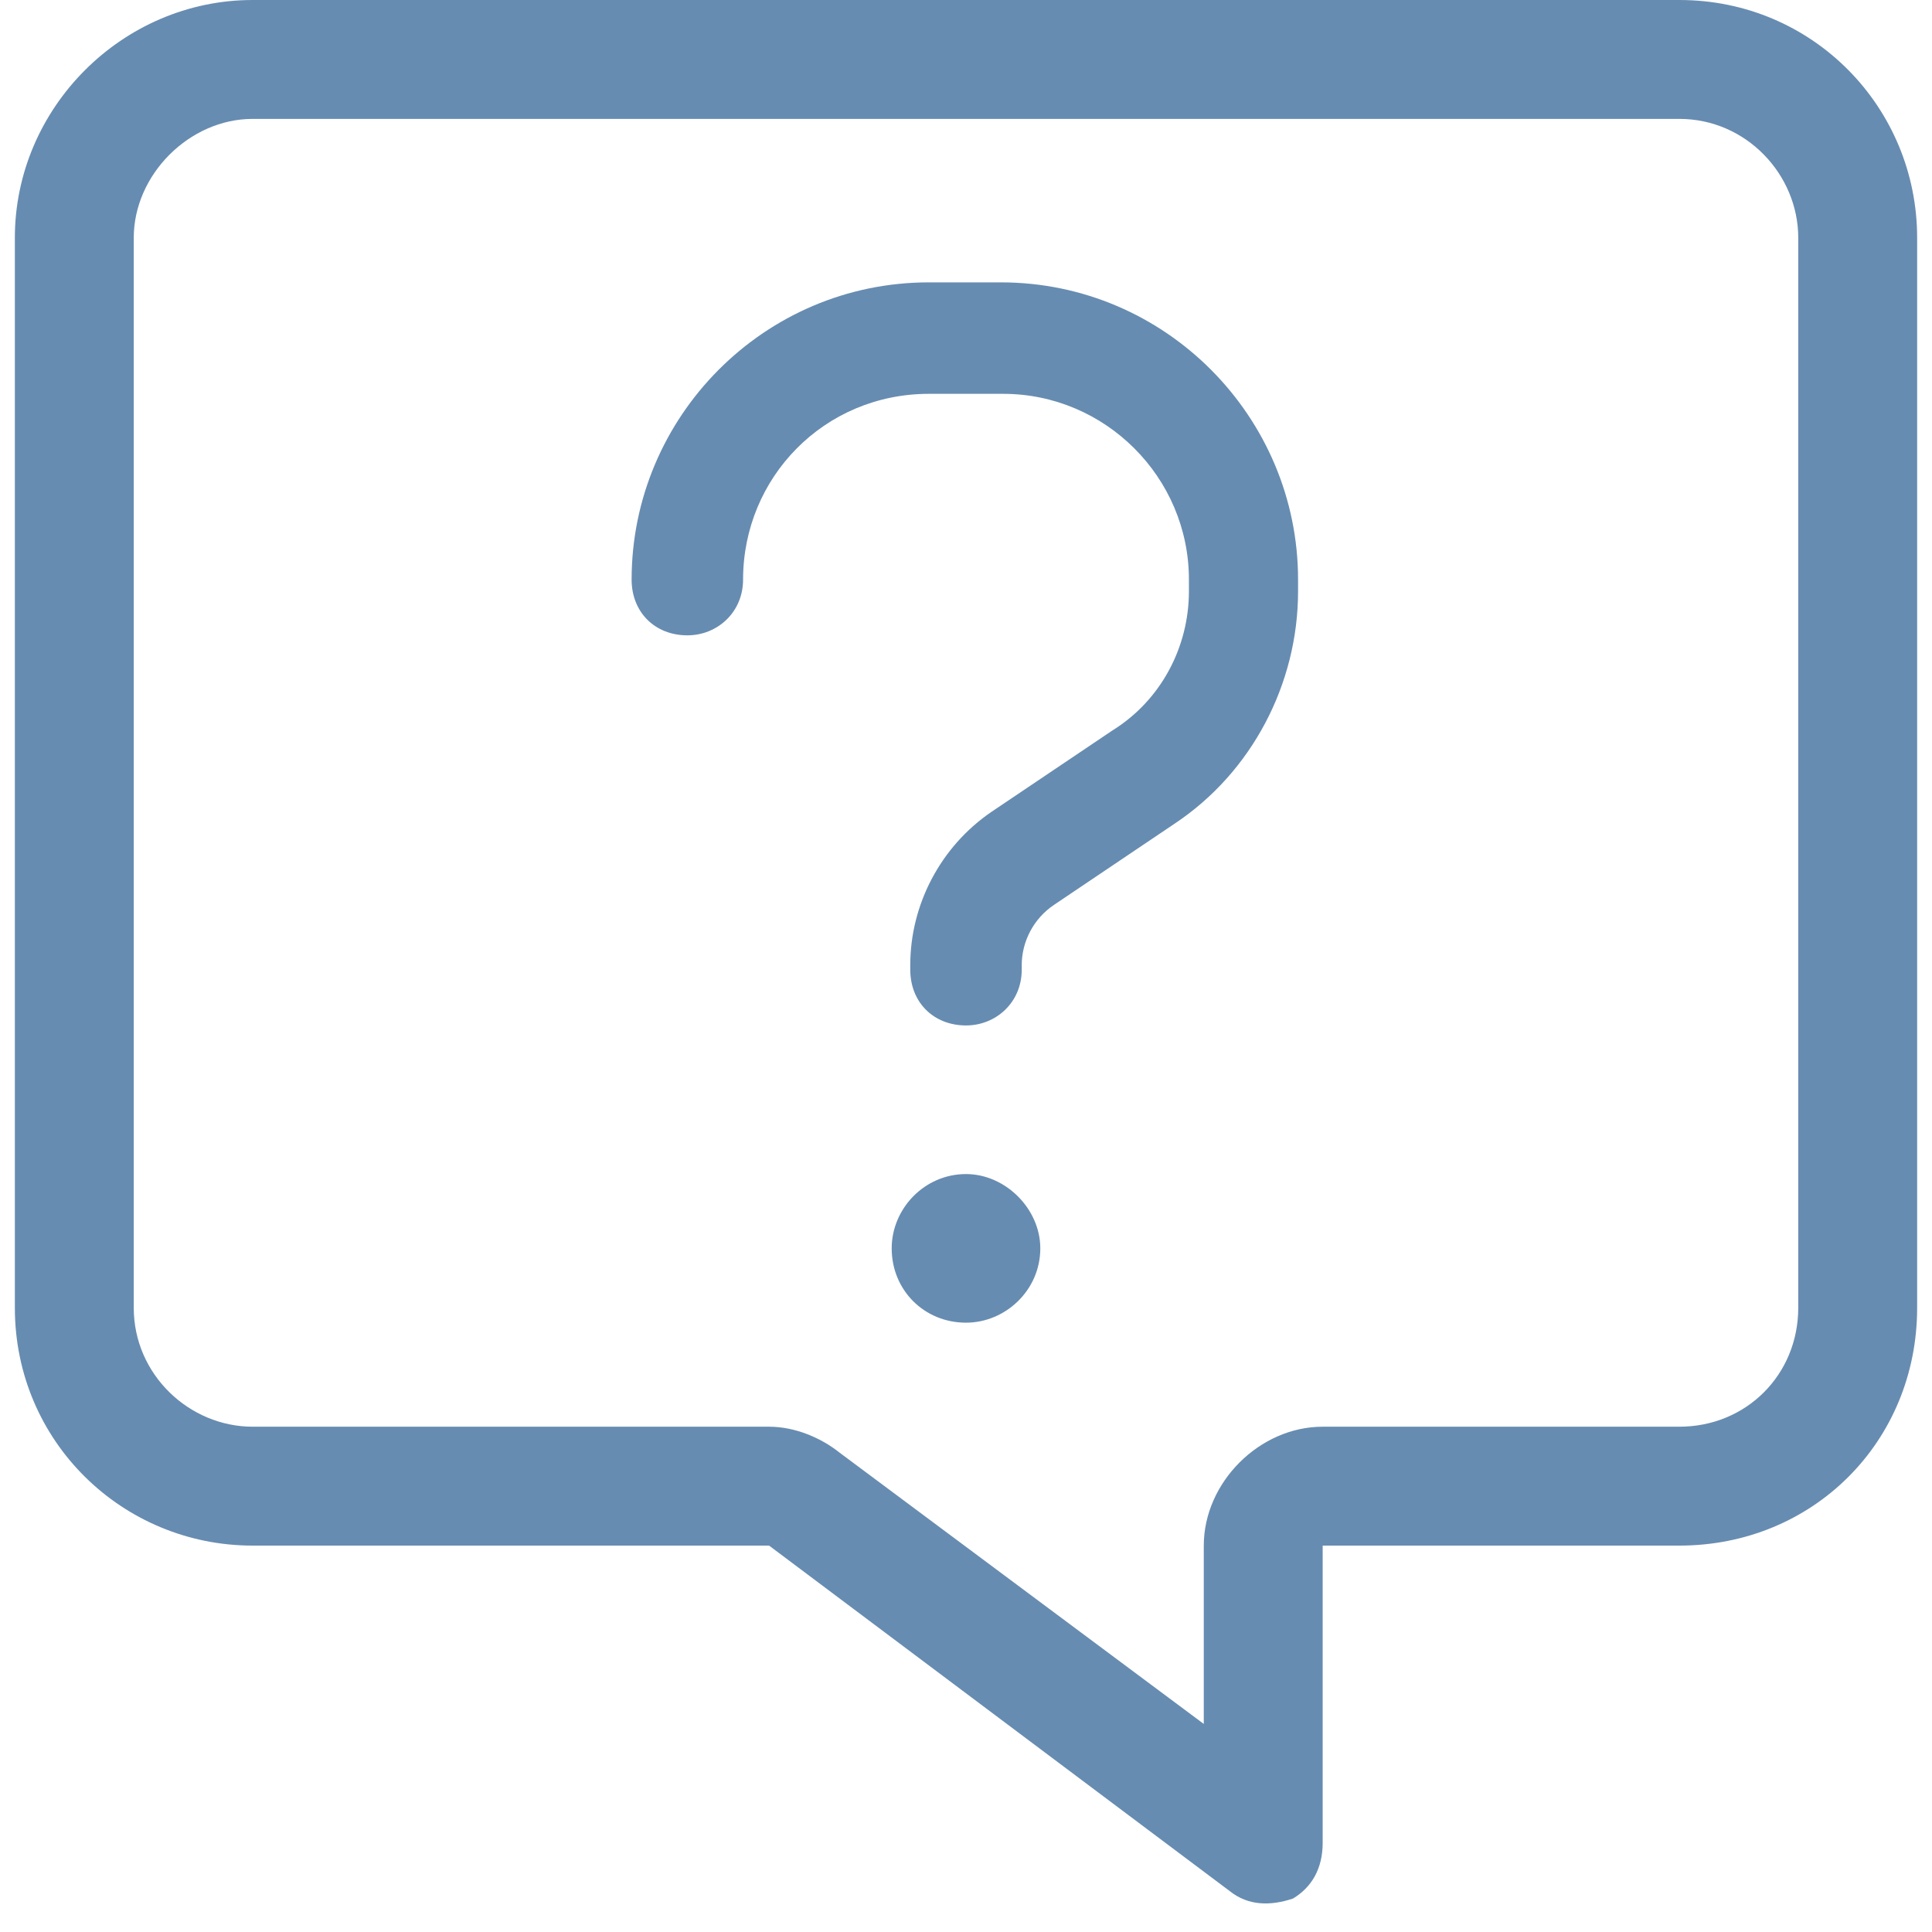
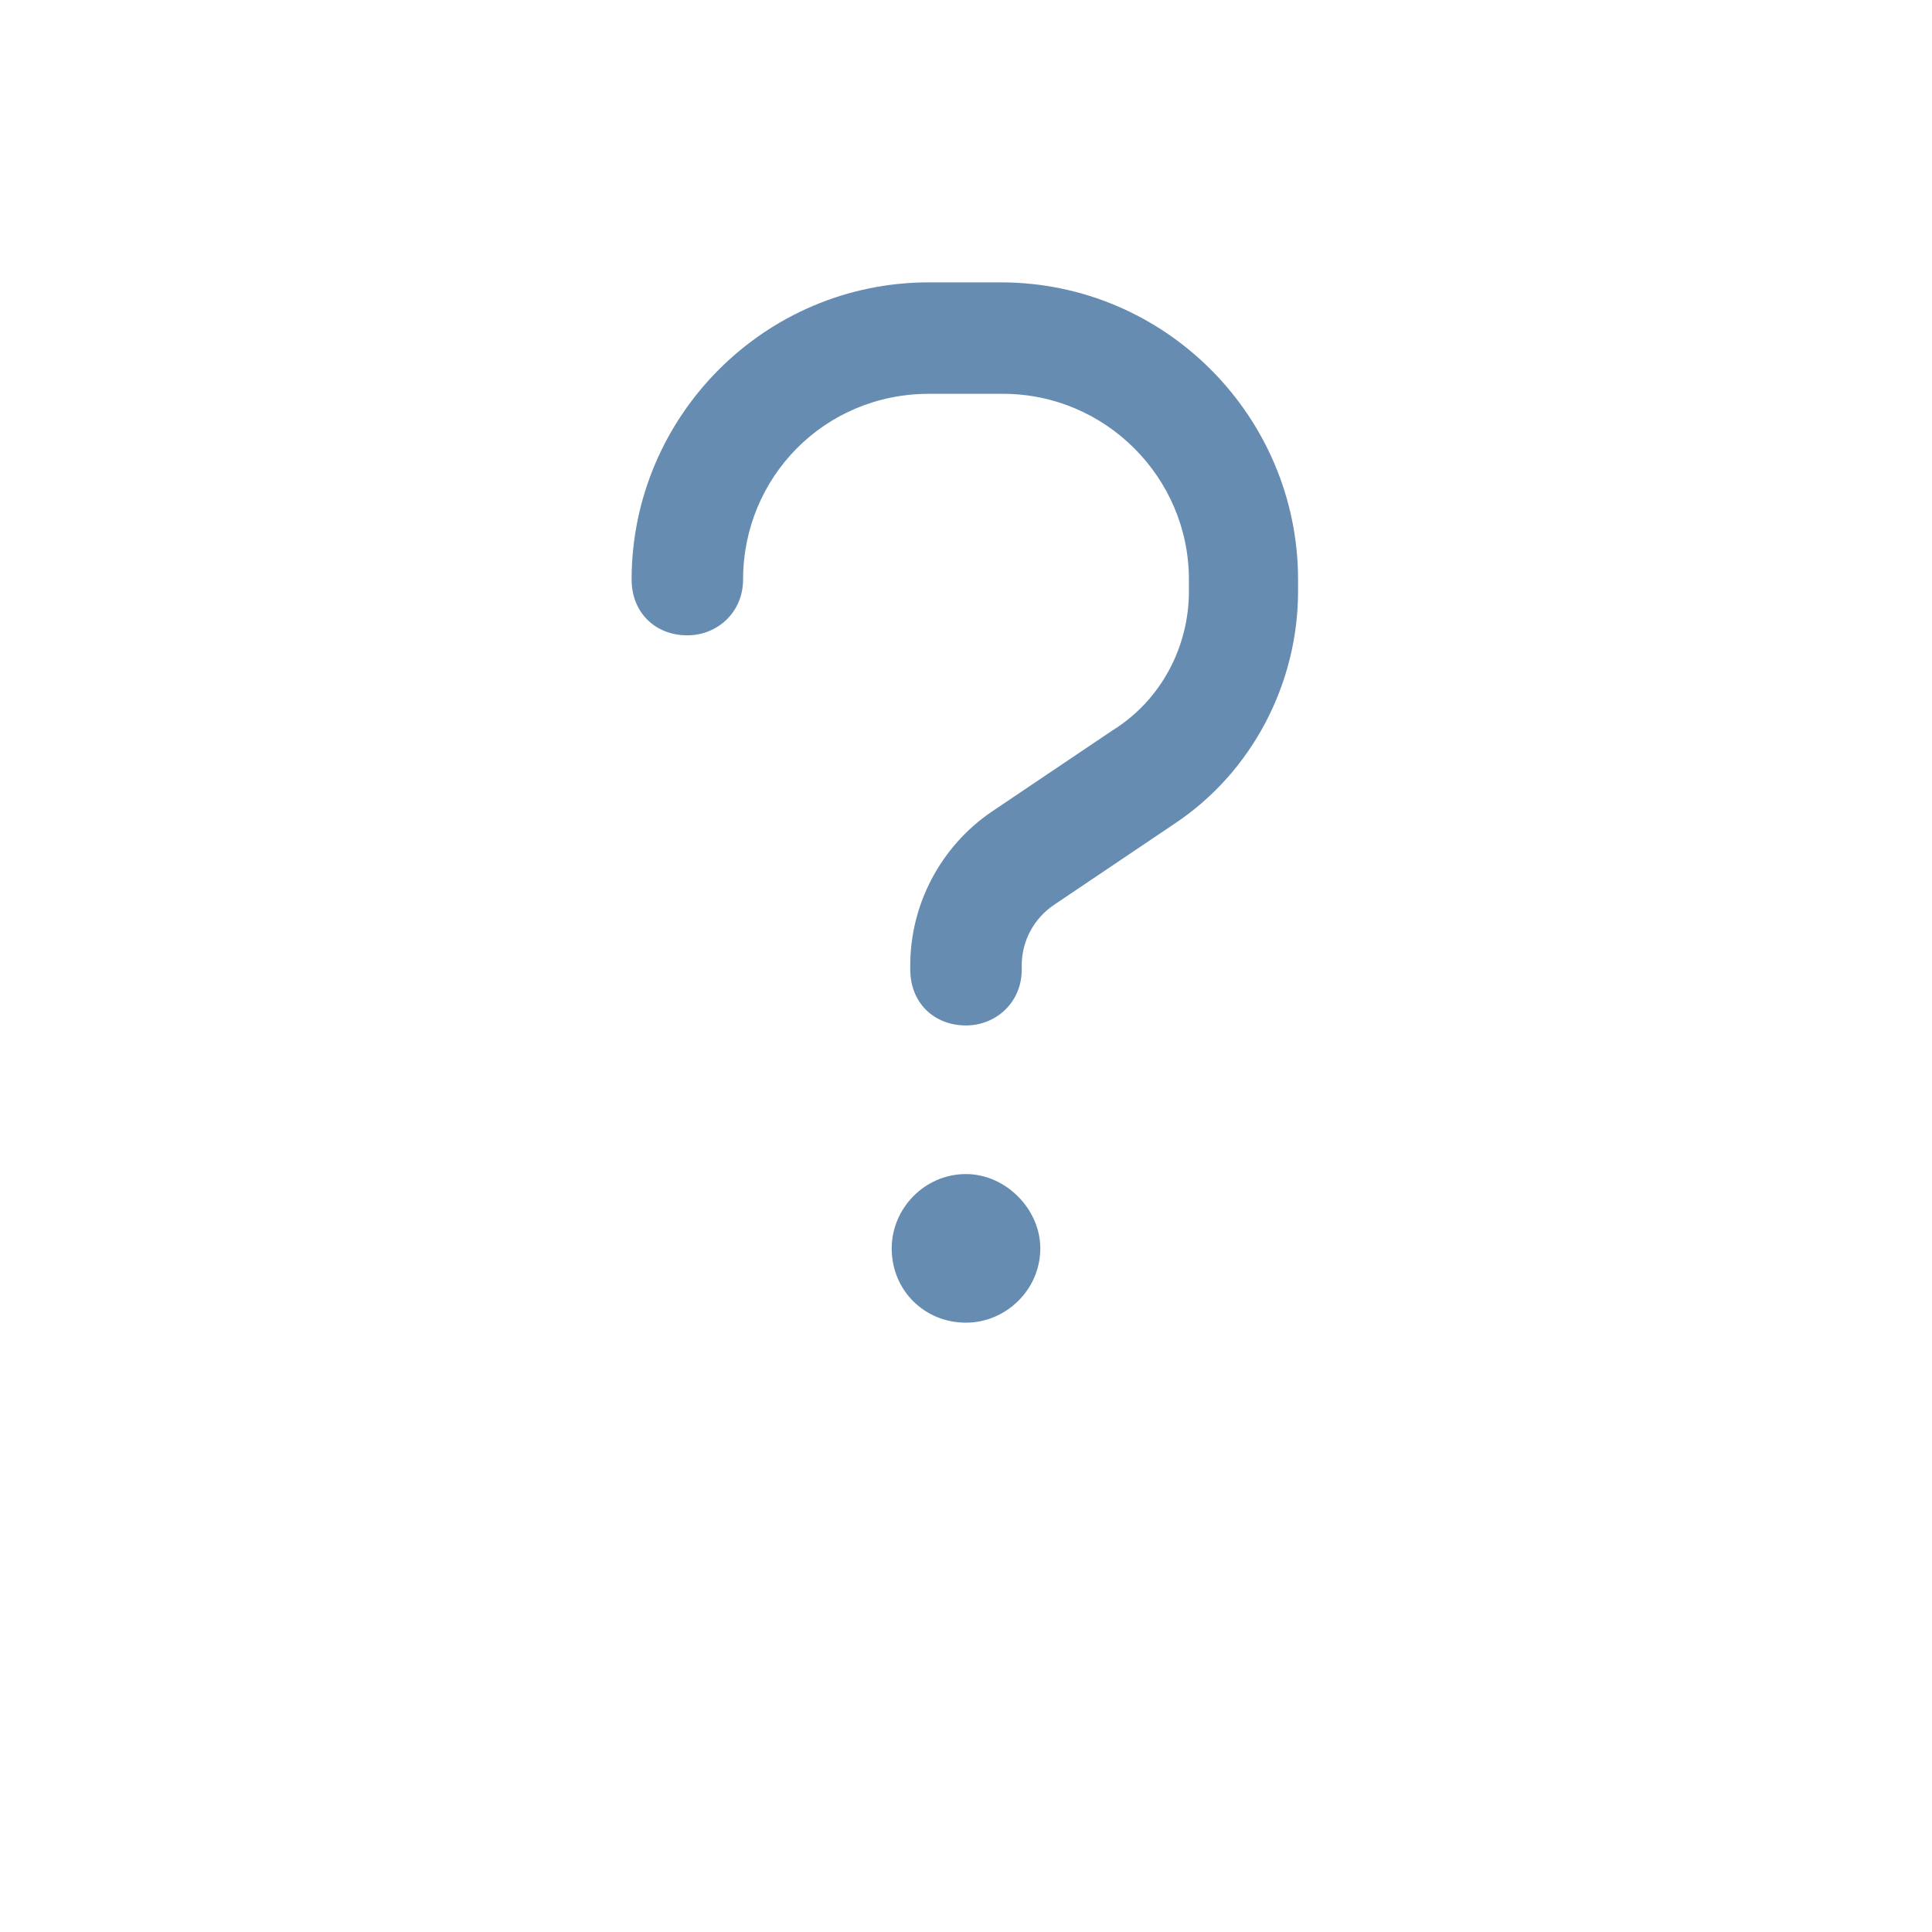
<svg xmlns="http://www.w3.org/2000/svg" width="65" height="65" viewBox="0 0 65 65" fill="none">
-   <path d="M40.5 52V58L28.25 48.875C27.625 48.375 26.75 48 25.875 48H8.5C6.375 48 4.5 46.25 4.5 44V8C4.5 5.875 6.375 4 8.5 4H56.5C58.75 4 60.5 5.875 60.5 8V44C60.5 46.25 58.75 48 56.5 48H44.5C42.375 48 40.5 49.875 40.5 52ZM56.5 0H8.5C4.125 0 0.5 3.625 0.5 8V44C0.5 48.5 4.125 52 8.5 52H25.875L41.375 63.625C42 64.125 42.75 64.125 43.5 63.875C44.125 63.5 44.5 62.875 44.5 62V52H56.5C61 52 64.5 48.5 64.5 44V8C64.5 3.625 61 0 56.5 0Z" fill="#678CB1" />
  <path d="M25 19.5C25 20.594 24.141 21.375 23.125 21.375C22.031 21.375 21.25 20.594 21.25 19.5C21.25 14.031 25.703 9.5 31.25 9.5H33.672C39.219 9.5 43.672 14.031 43.672 19.5V19.891C43.672 23.016 42.109 25.984 39.531 27.703L35.469 30.438C34.766 30.906 34.375 31.688 34.375 32.469V32.625C34.375 33.719 33.516 34.5 32.5 34.5C31.406 34.5 30.625 33.719 30.625 32.625V32.469C30.625 30.438 31.641 28.484 33.359 27.312L37.422 24.578C39.062 23.562 40 21.766 40 19.891V19.5C40 16.062 37.188 13.25 33.75 13.25H31.25C27.734 13.25 25 16.062 25 19.5ZM32.5 44.5C31.094 44.5 30 43.406 30 42C30 40.672 31.094 39.5 32.5 39.5C33.828 39.5 35 40.672 35 42C35 43.406 33.828 44.5 32.5 44.5Z" fill="#678CB1" />
</svg>